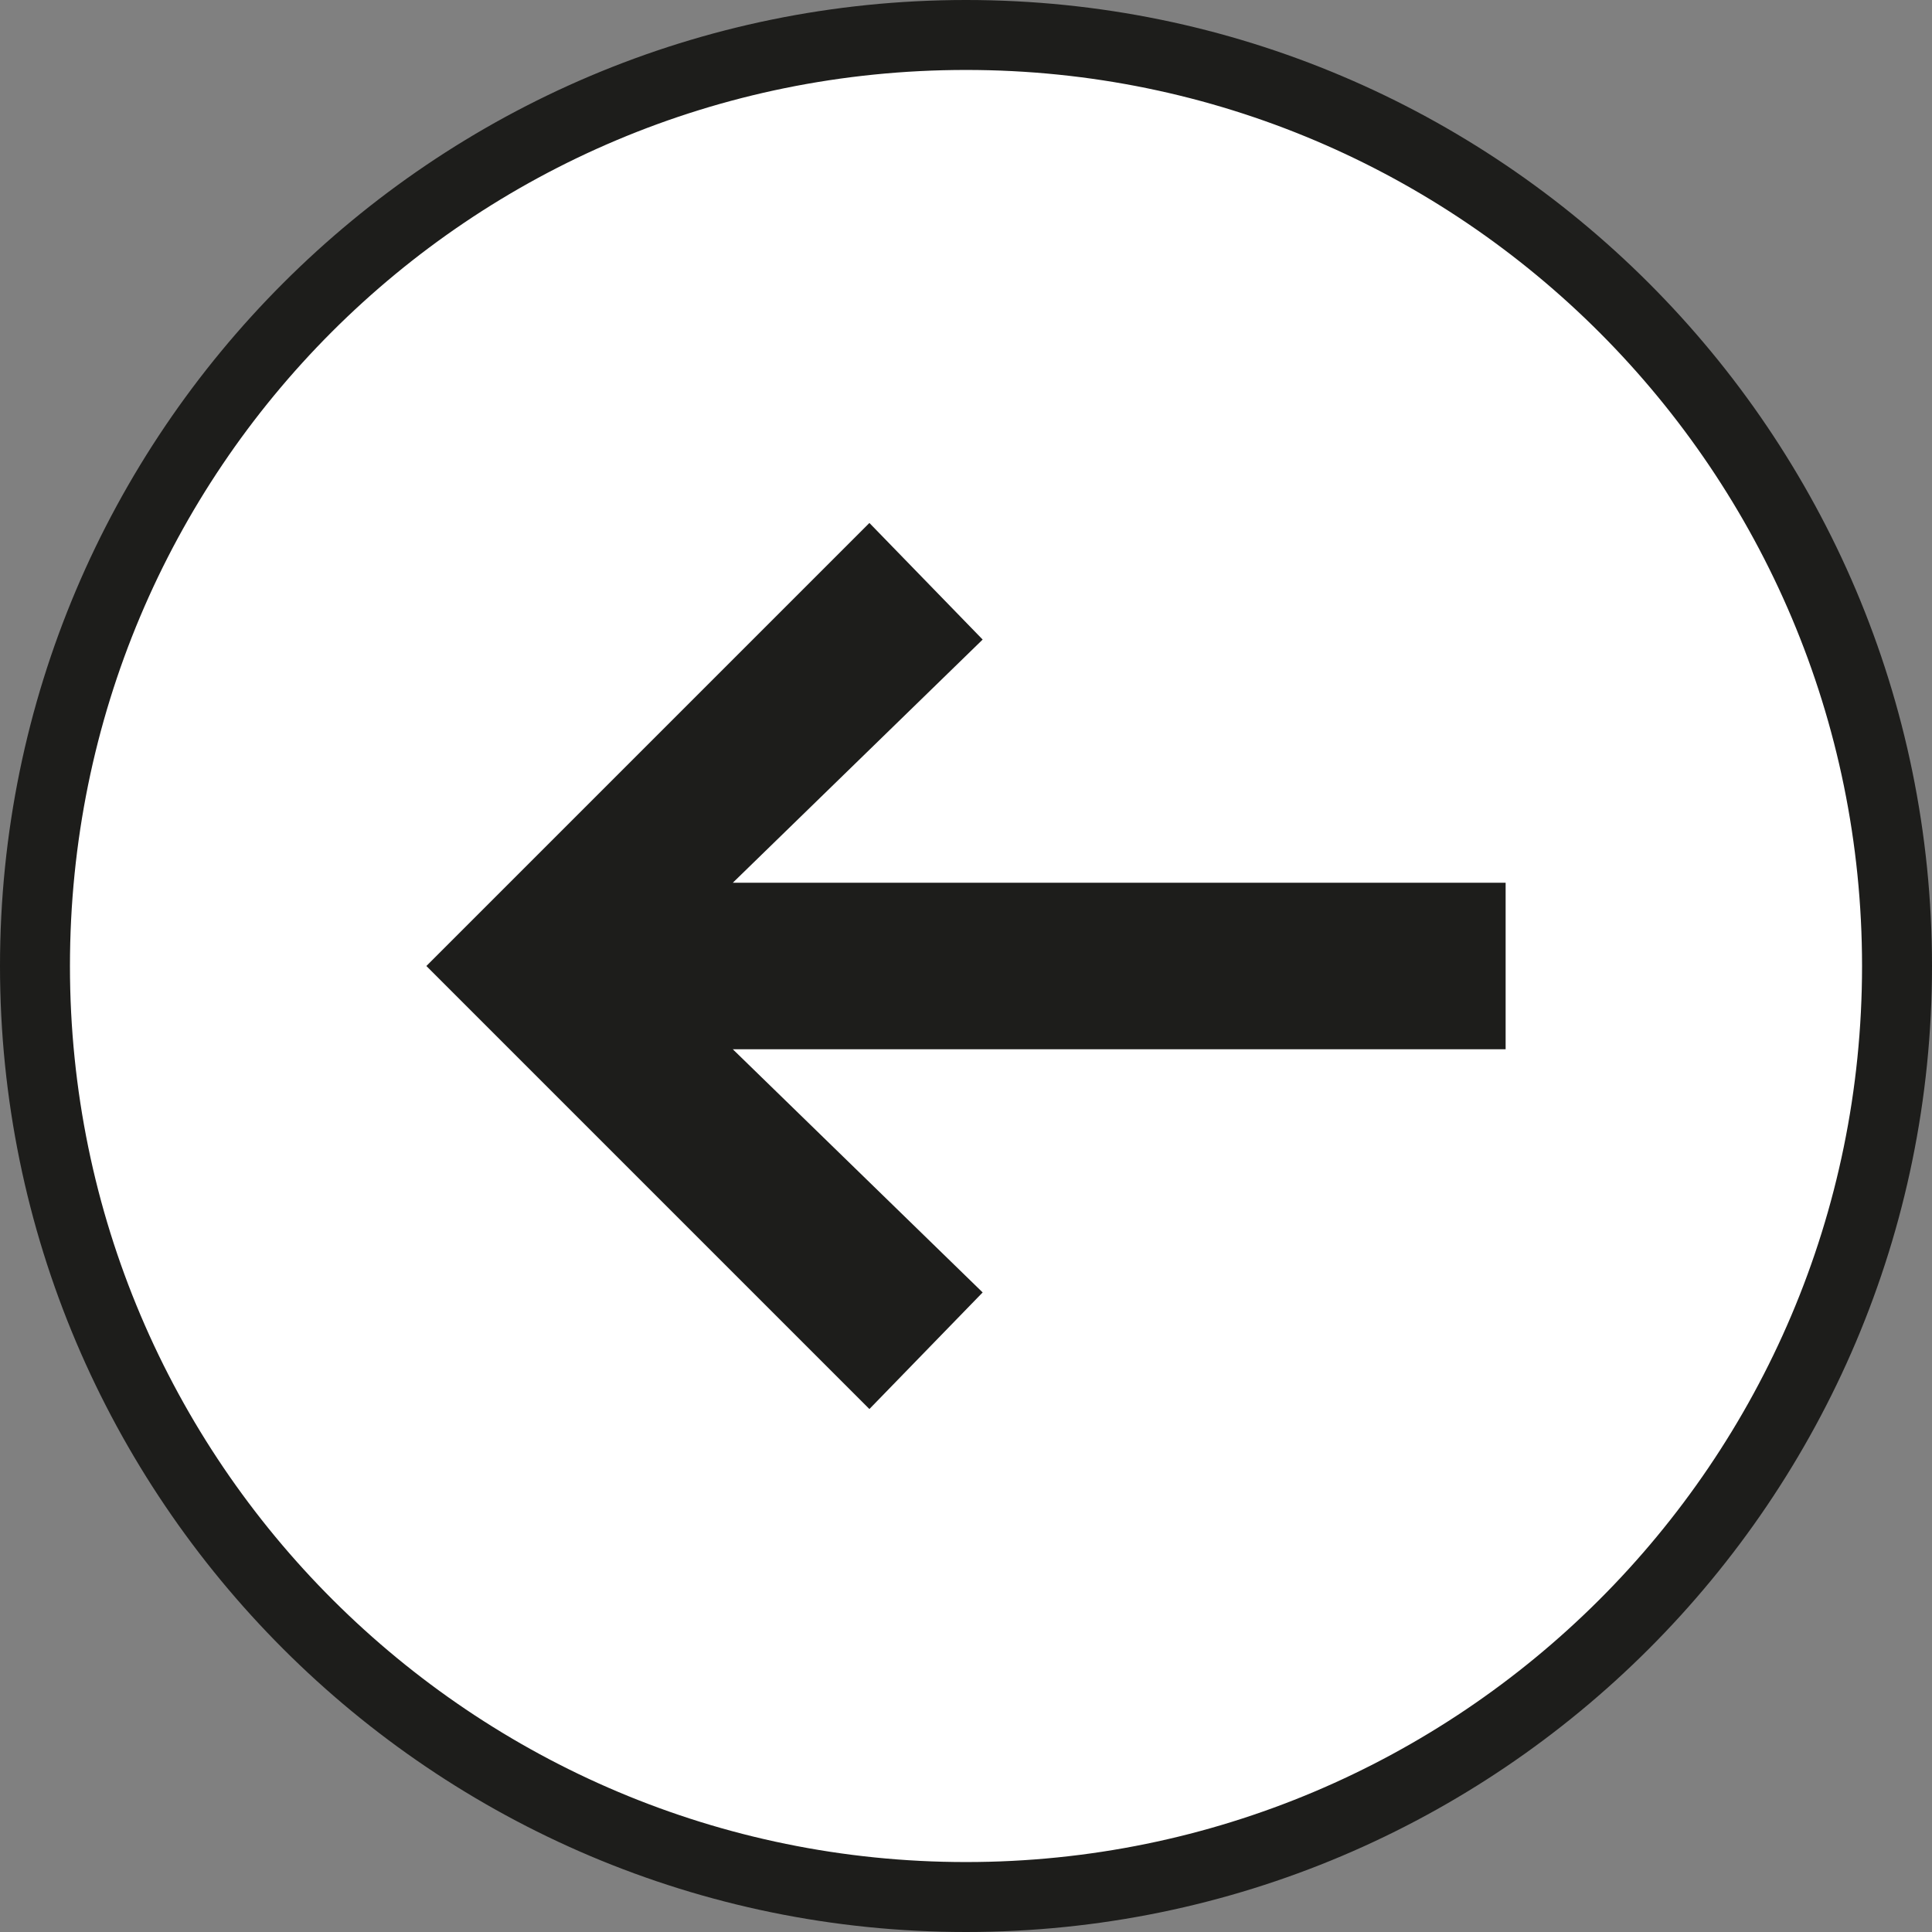
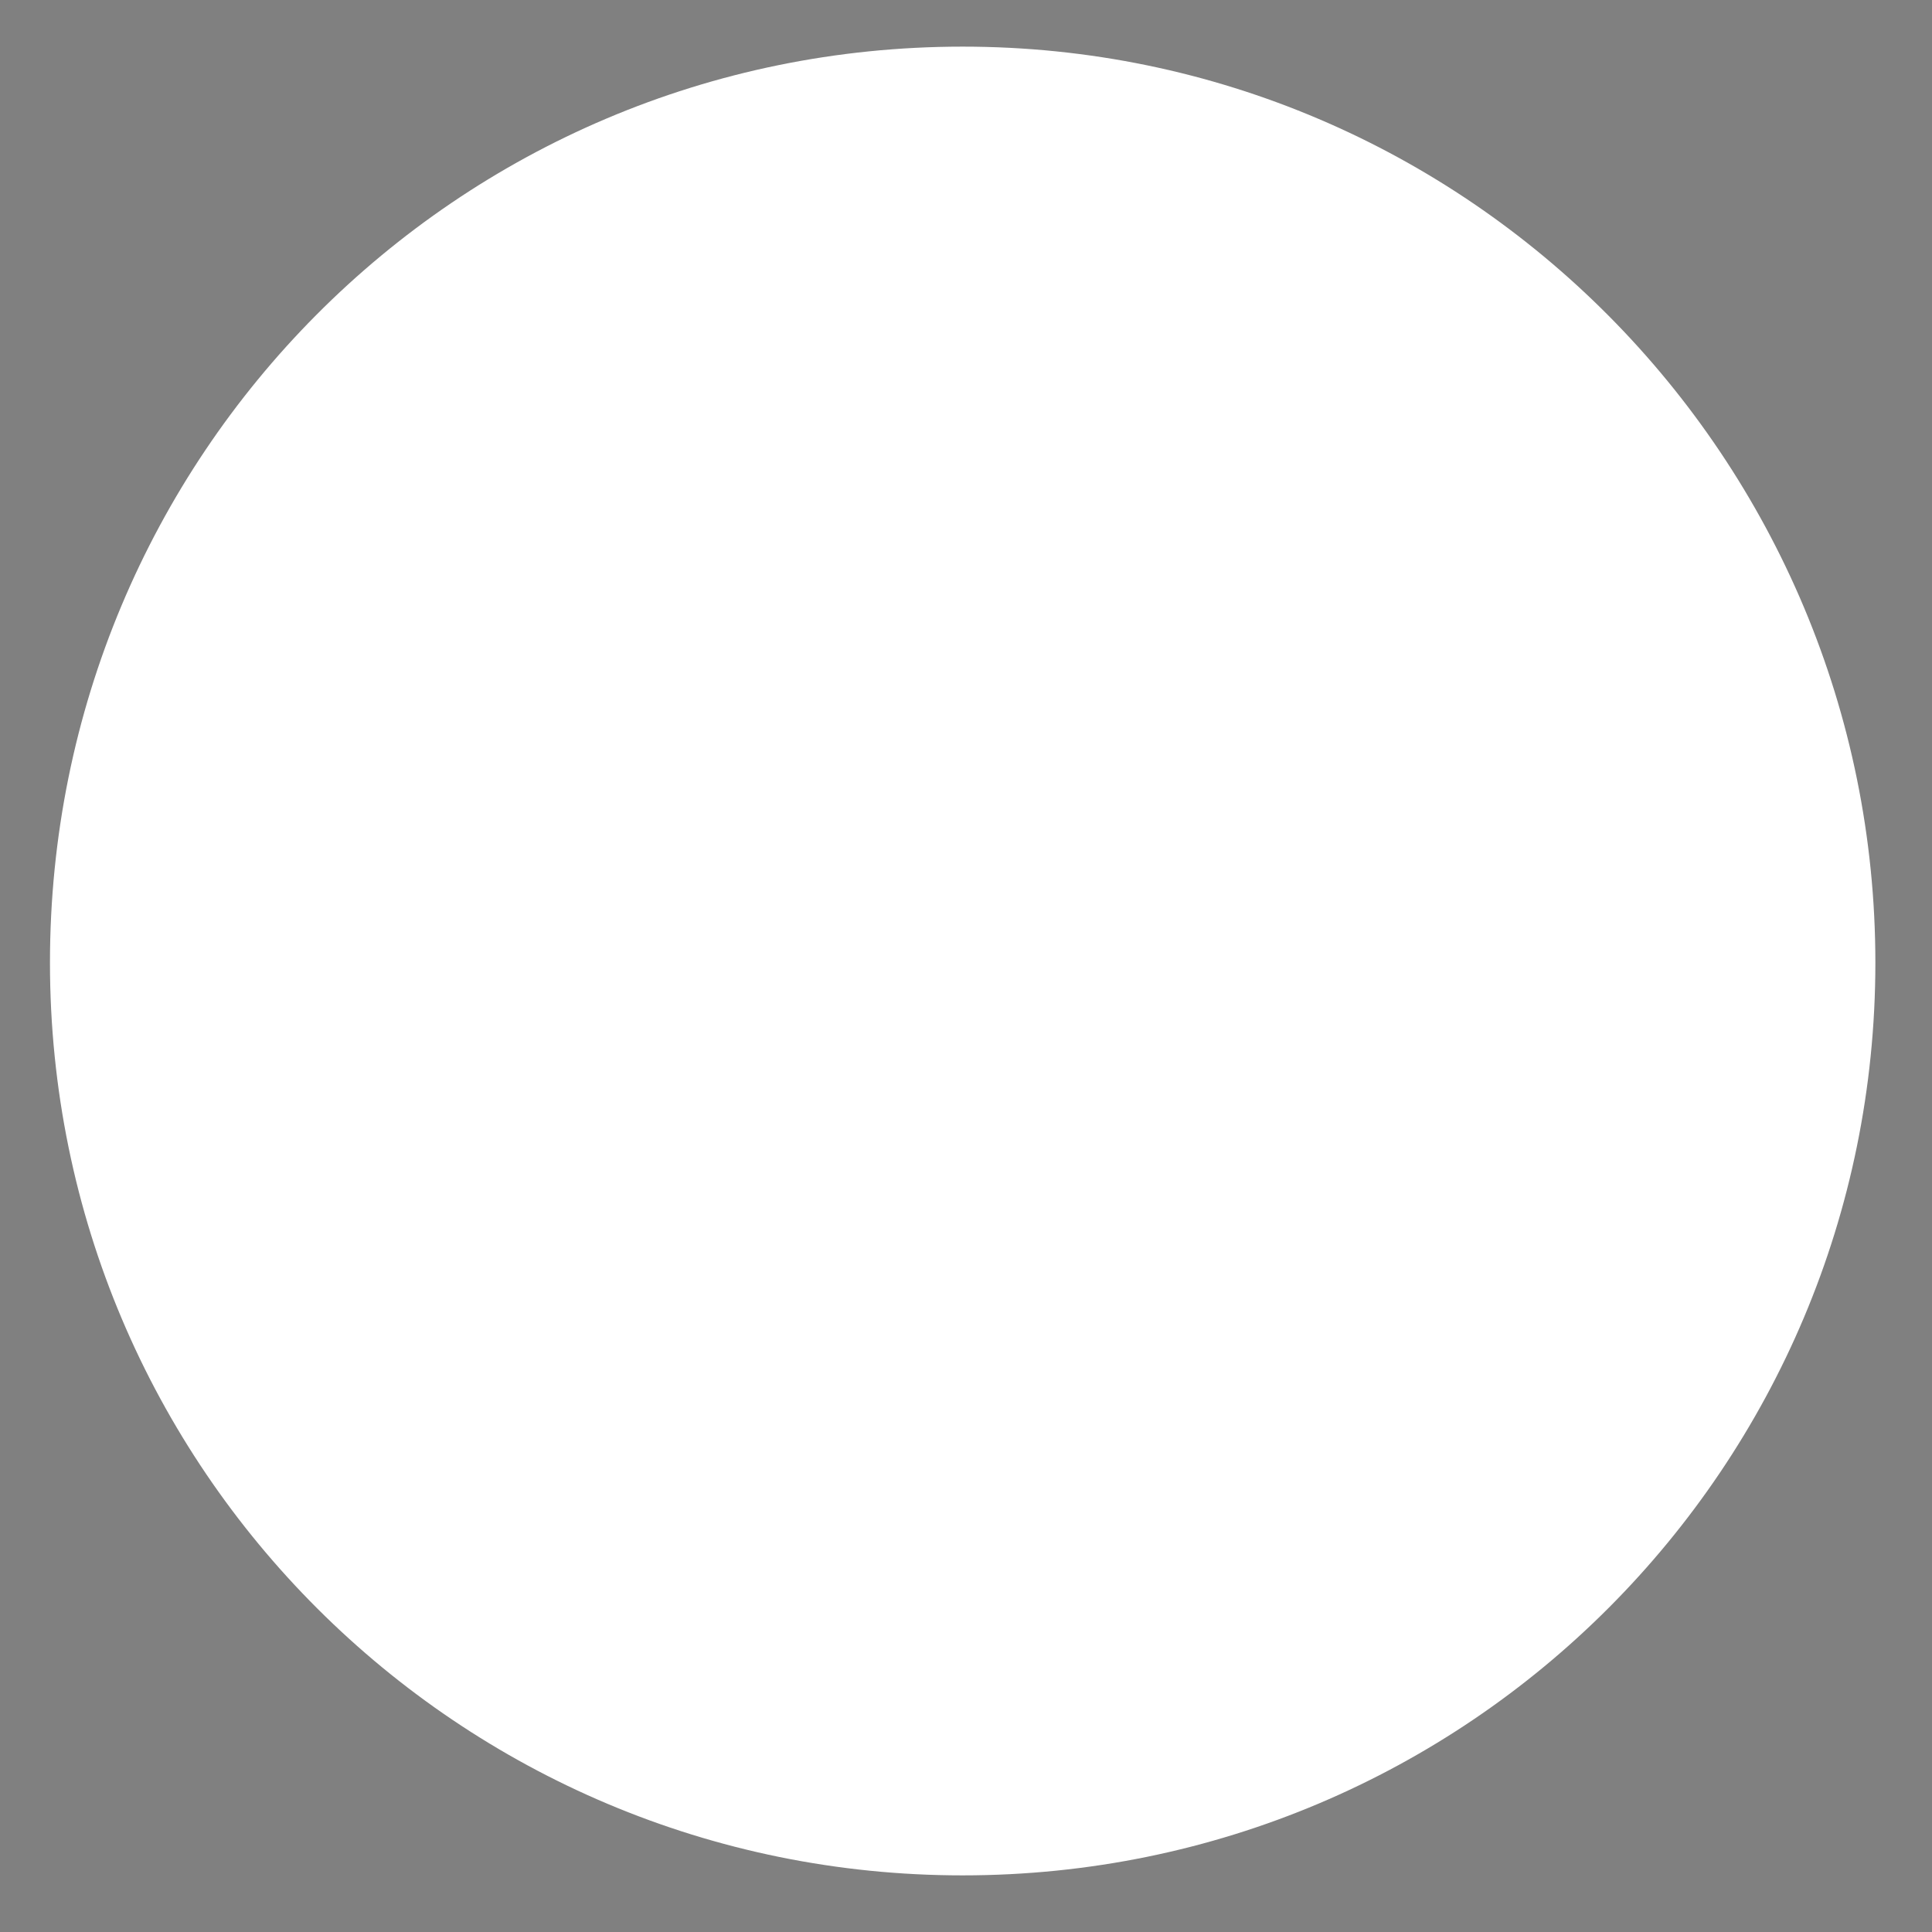
<svg xmlns="http://www.w3.org/2000/svg" id="Ebene_1" version="1.1" viewBox="0 0 58 58">
  <rect x="0" y="0" width="58" height="58" fill="#808080" stroke="none" />
  <defs>
    <style>
      .st0 {
        fill: #fff;
      }

      .st1 {
        fill: none;
      }

      .st2 {
        fill: #1d1d1b;
      }

      .st3 {
        clip-path: url(#clippath);
      }
    </style>
    <clipPath id="clippath">
      <rect class="st1" width="58" height="58" />
    </clipPath>
  </defs>
  <g class="st3">
    <path class="st0" d="M28.9,56.3c15.2,0,27.4-12.3,27.4-27.4S44.1,1.4,28.9,1.4,1.5,13.7,1.5,28.9s12.3,27.4,27.4,27.4" />
-     <path class="st2" d="M22,31.5h23.2v-5h-23.2l7.5-7.3-3.4-3.5-13.3,13.3,13.3,13.3,3.4-3.5-7.5-7.3ZM55.9,29c0,14.9-12.1,26.9-26.9,26.9S2.1,43.9,2.1,29,14.1,2.1,29,2.1s26.9,12.1,26.9,26.9M58,29C58,13,45,0,29,0S0,13,0,29s13,29,29,29,29-13,29-29" />
  </g>
</svg>